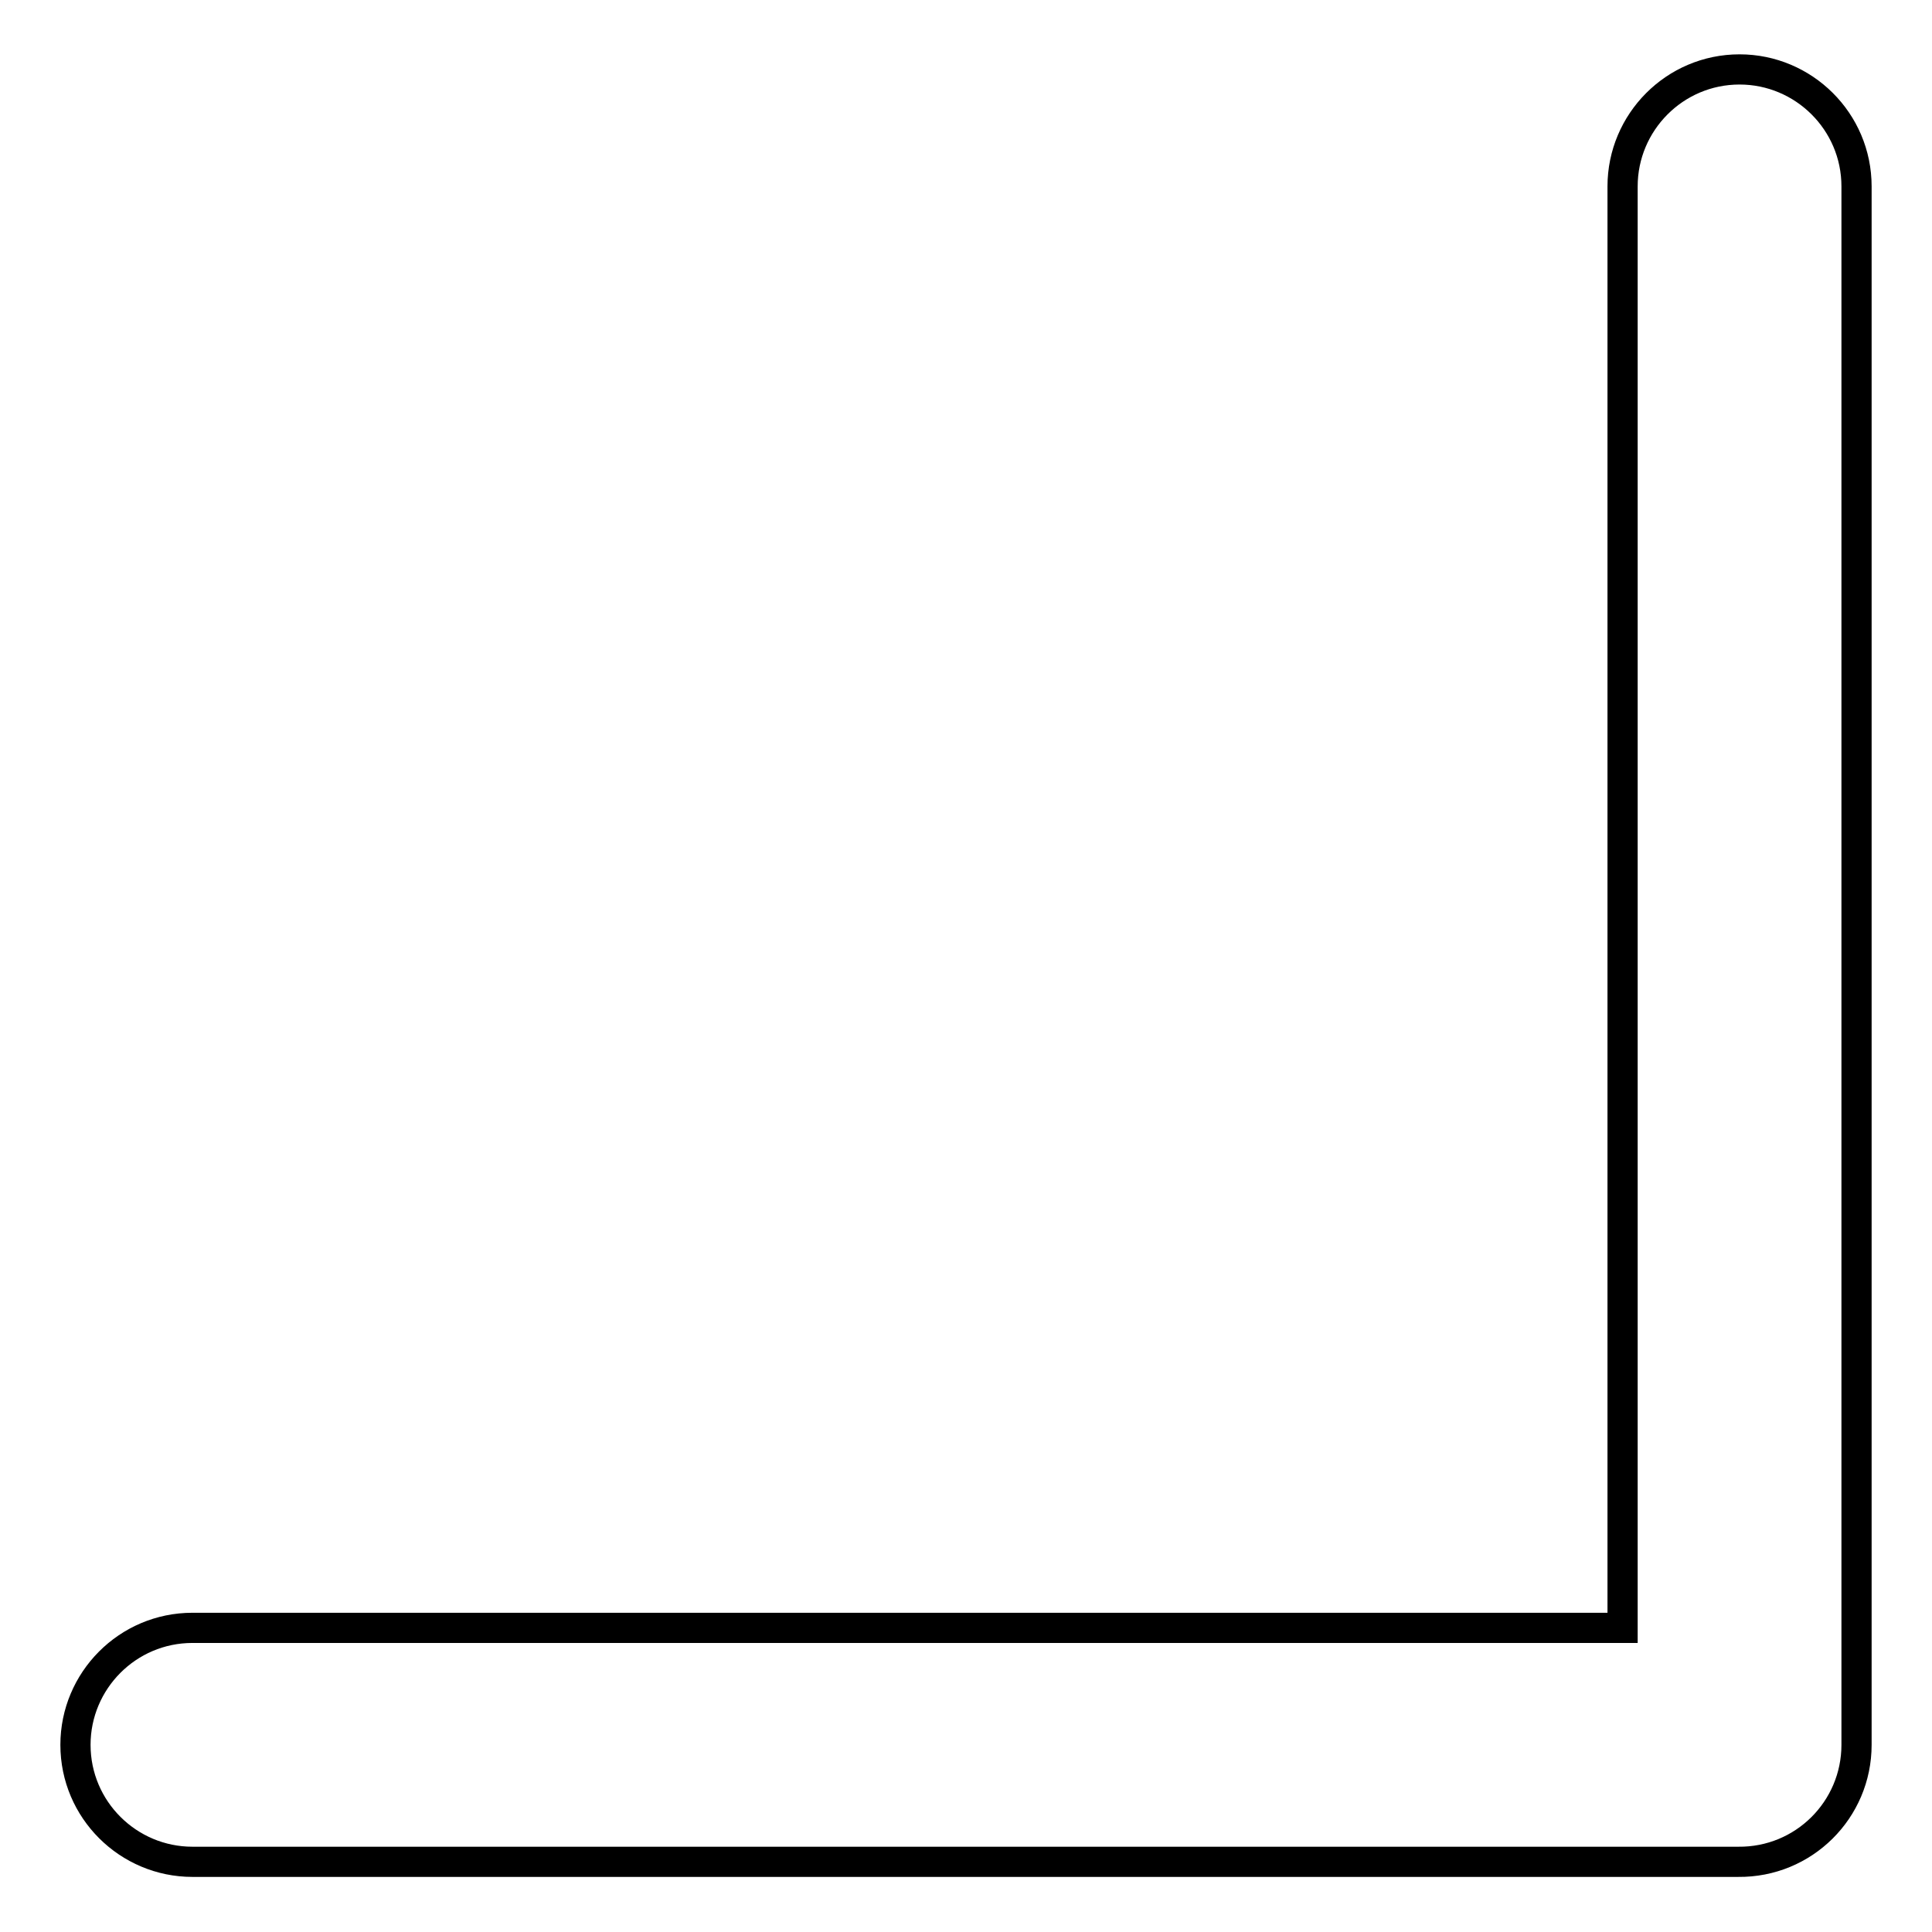
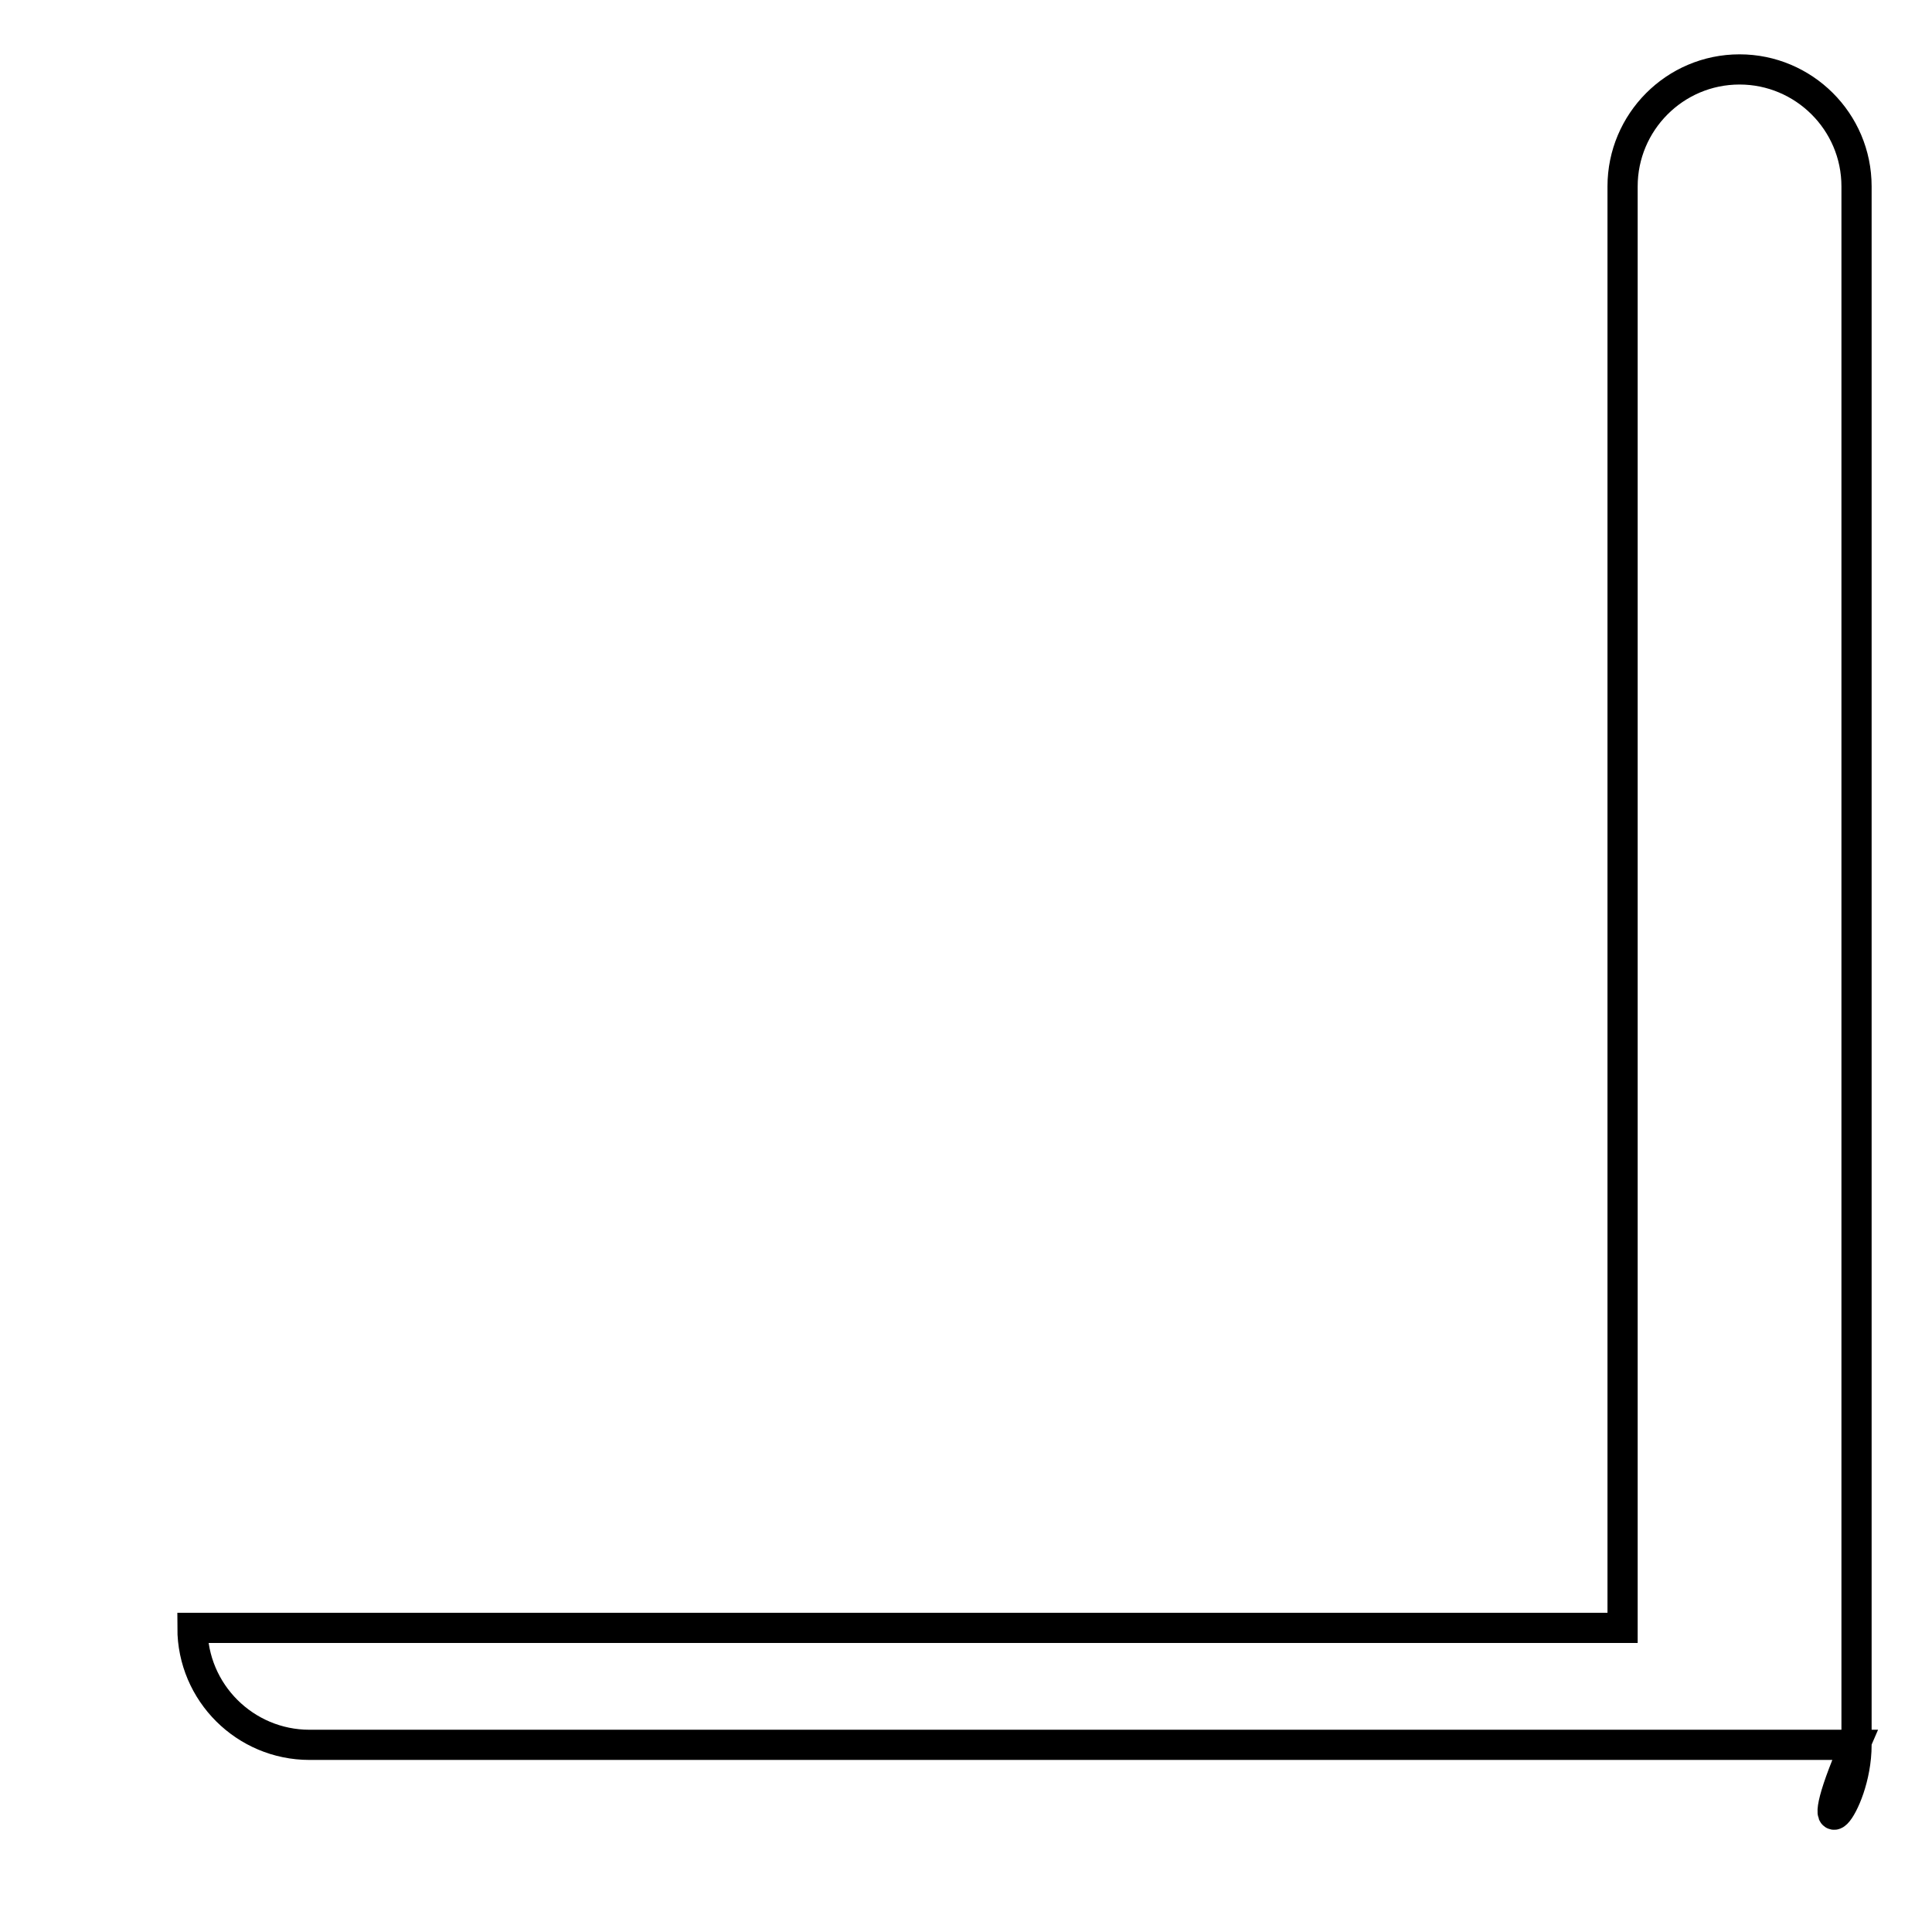
<svg xmlns="http://www.w3.org/2000/svg" version="1.1" x="0px" y="0px" viewBox="0 0 256 256" enable-background="new 0 0 256 256" xml:space="preserve">
  <g>
    <g>
-       <path stroke-width="4" fill-opacity="0" stroke="#000000" d="M246,231.2V24.7c0-8.6-7-15.5-15.5-15.5c-8.6,0-15.5,7-15.5,15.5v191H25.5c-8.6,0-15.5,7-15.5,15.5c0,8.6,7,15.5,15.5,15.5h203.2c0.3,0,0.6,0,0.8,0c0.3,0,0.6,0,0.8,0C239,246.8,246,239.8,246,231.2z" />
+       <path stroke-width="4" fill-opacity="0" stroke="#000000" d="M246,231.2V24.7c0-8.6-7-15.5-15.5-15.5c-8.6,0-15.5,7-15.5,15.5v191H25.5c0,8.6,7,15.5,15.5,15.5h203.2c0.3,0,0.6,0,0.8,0c0.3,0,0.6,0,0.8,0C239,246.8,246,239.8,246,231.2z" />
    </g>
  </g>
</svg>